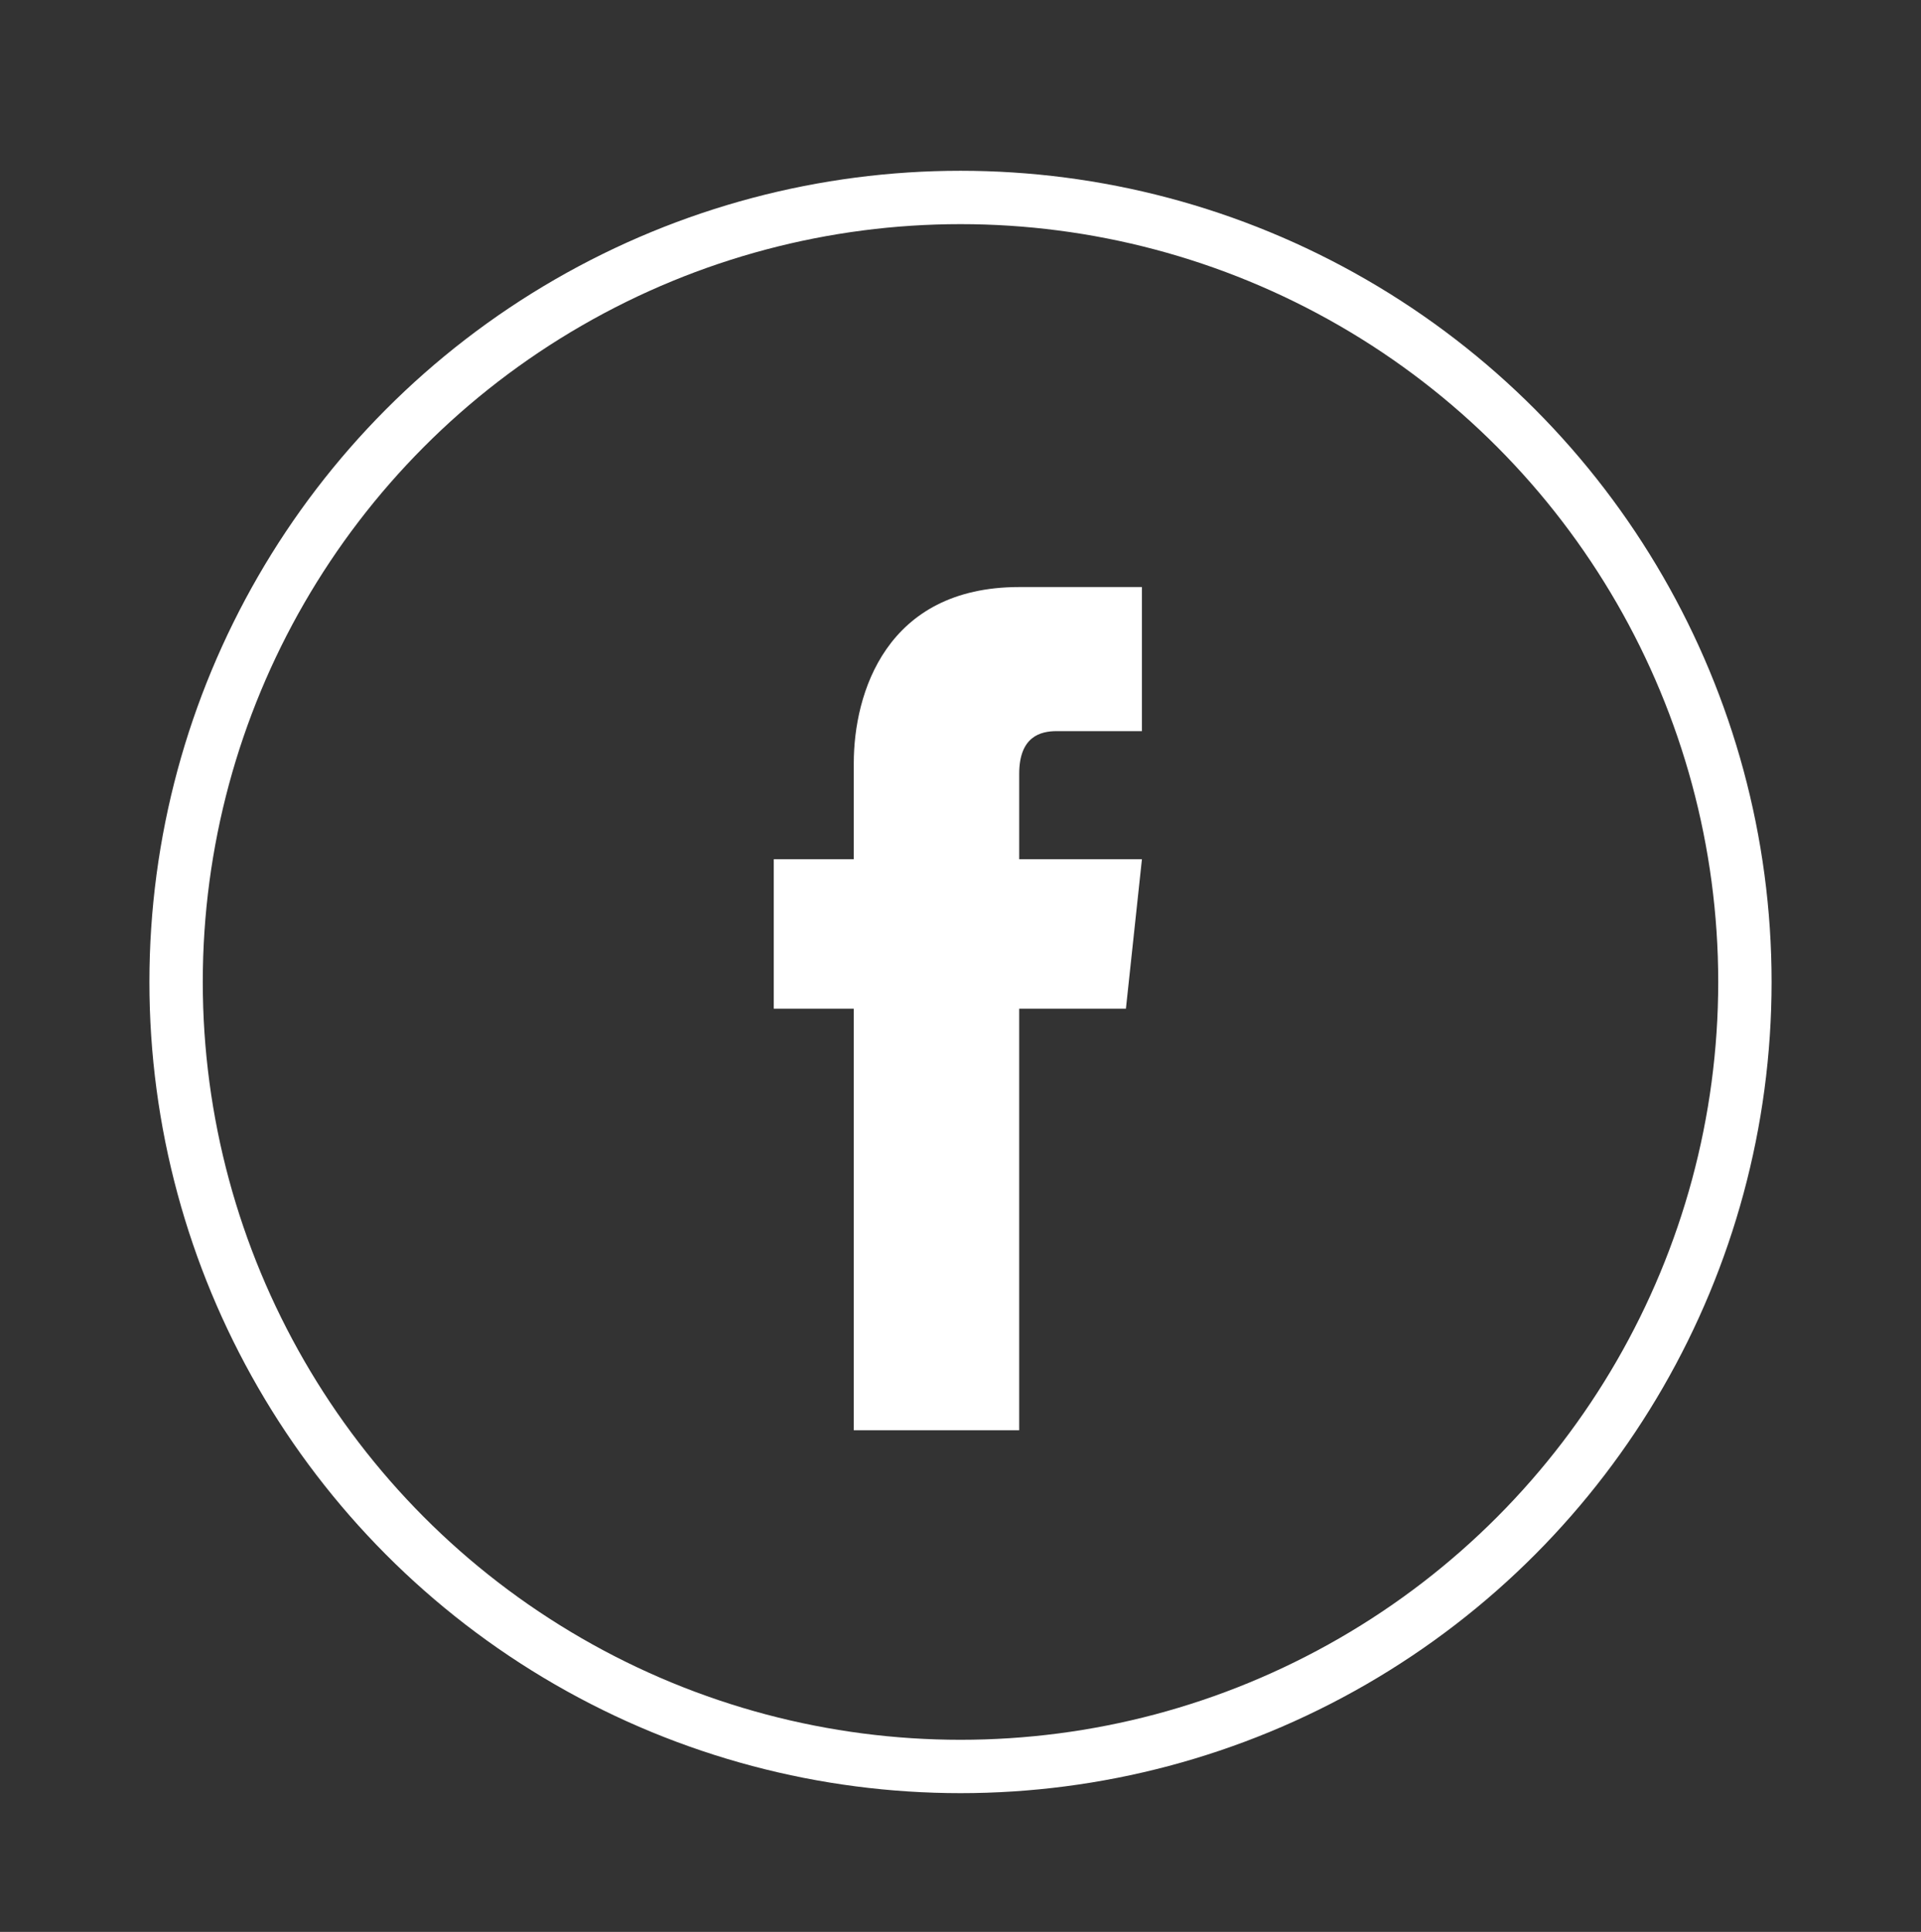
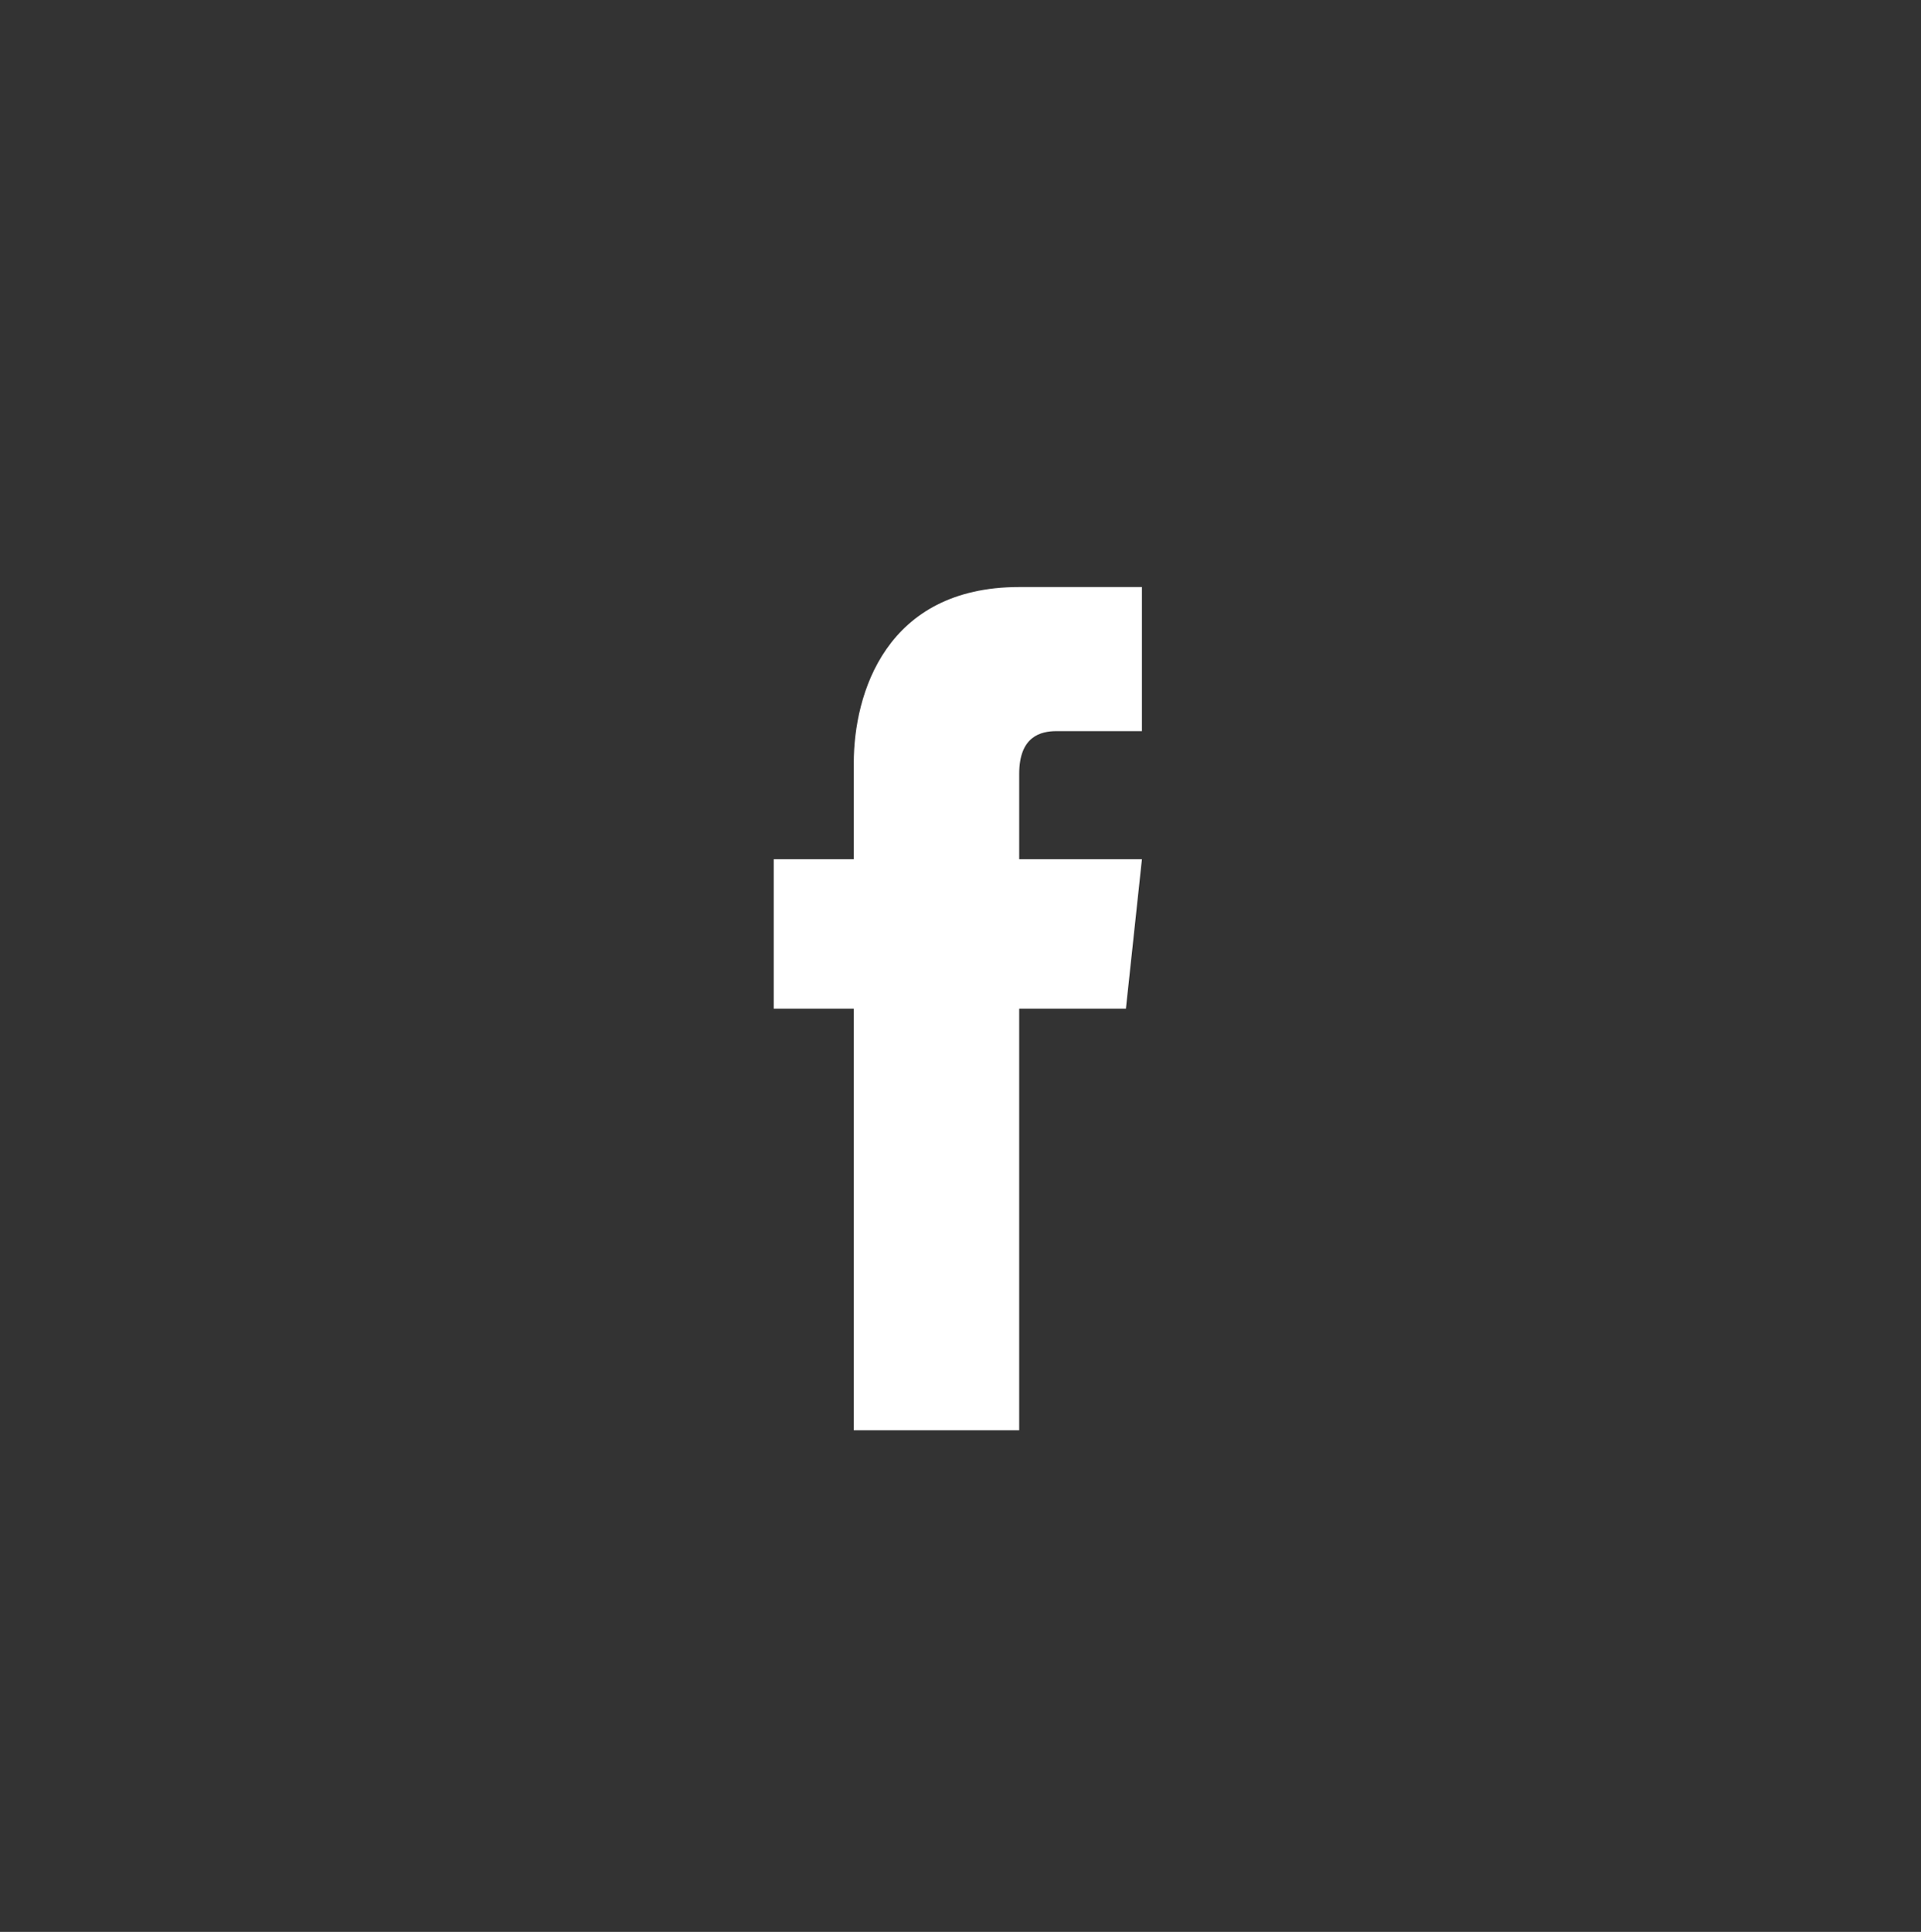
<svg xmlns="http://www.w3.org/2000/svg" viewBox="0 0 36 36.2">
  <rect x="0" y="0" width="36" height="36.2" fill="#333333" stroke="none" />
-   <circle cx="18" cy="18.4" r="14.7" fill="none" stroke="#fff" stroke-miterlimit="10" />
  <path d="M21.1 18.9h-2v7.9H16v-7.9h-1.5v-2.8H16v-1.8c0-1.3.6-3.3 3.1-3.3h2.3v2.7h-1.6c-.3 0-.7.1-.7.8v1.6h2.3l-.3 2.8zm0 0" fill="#fff" />
</svg>